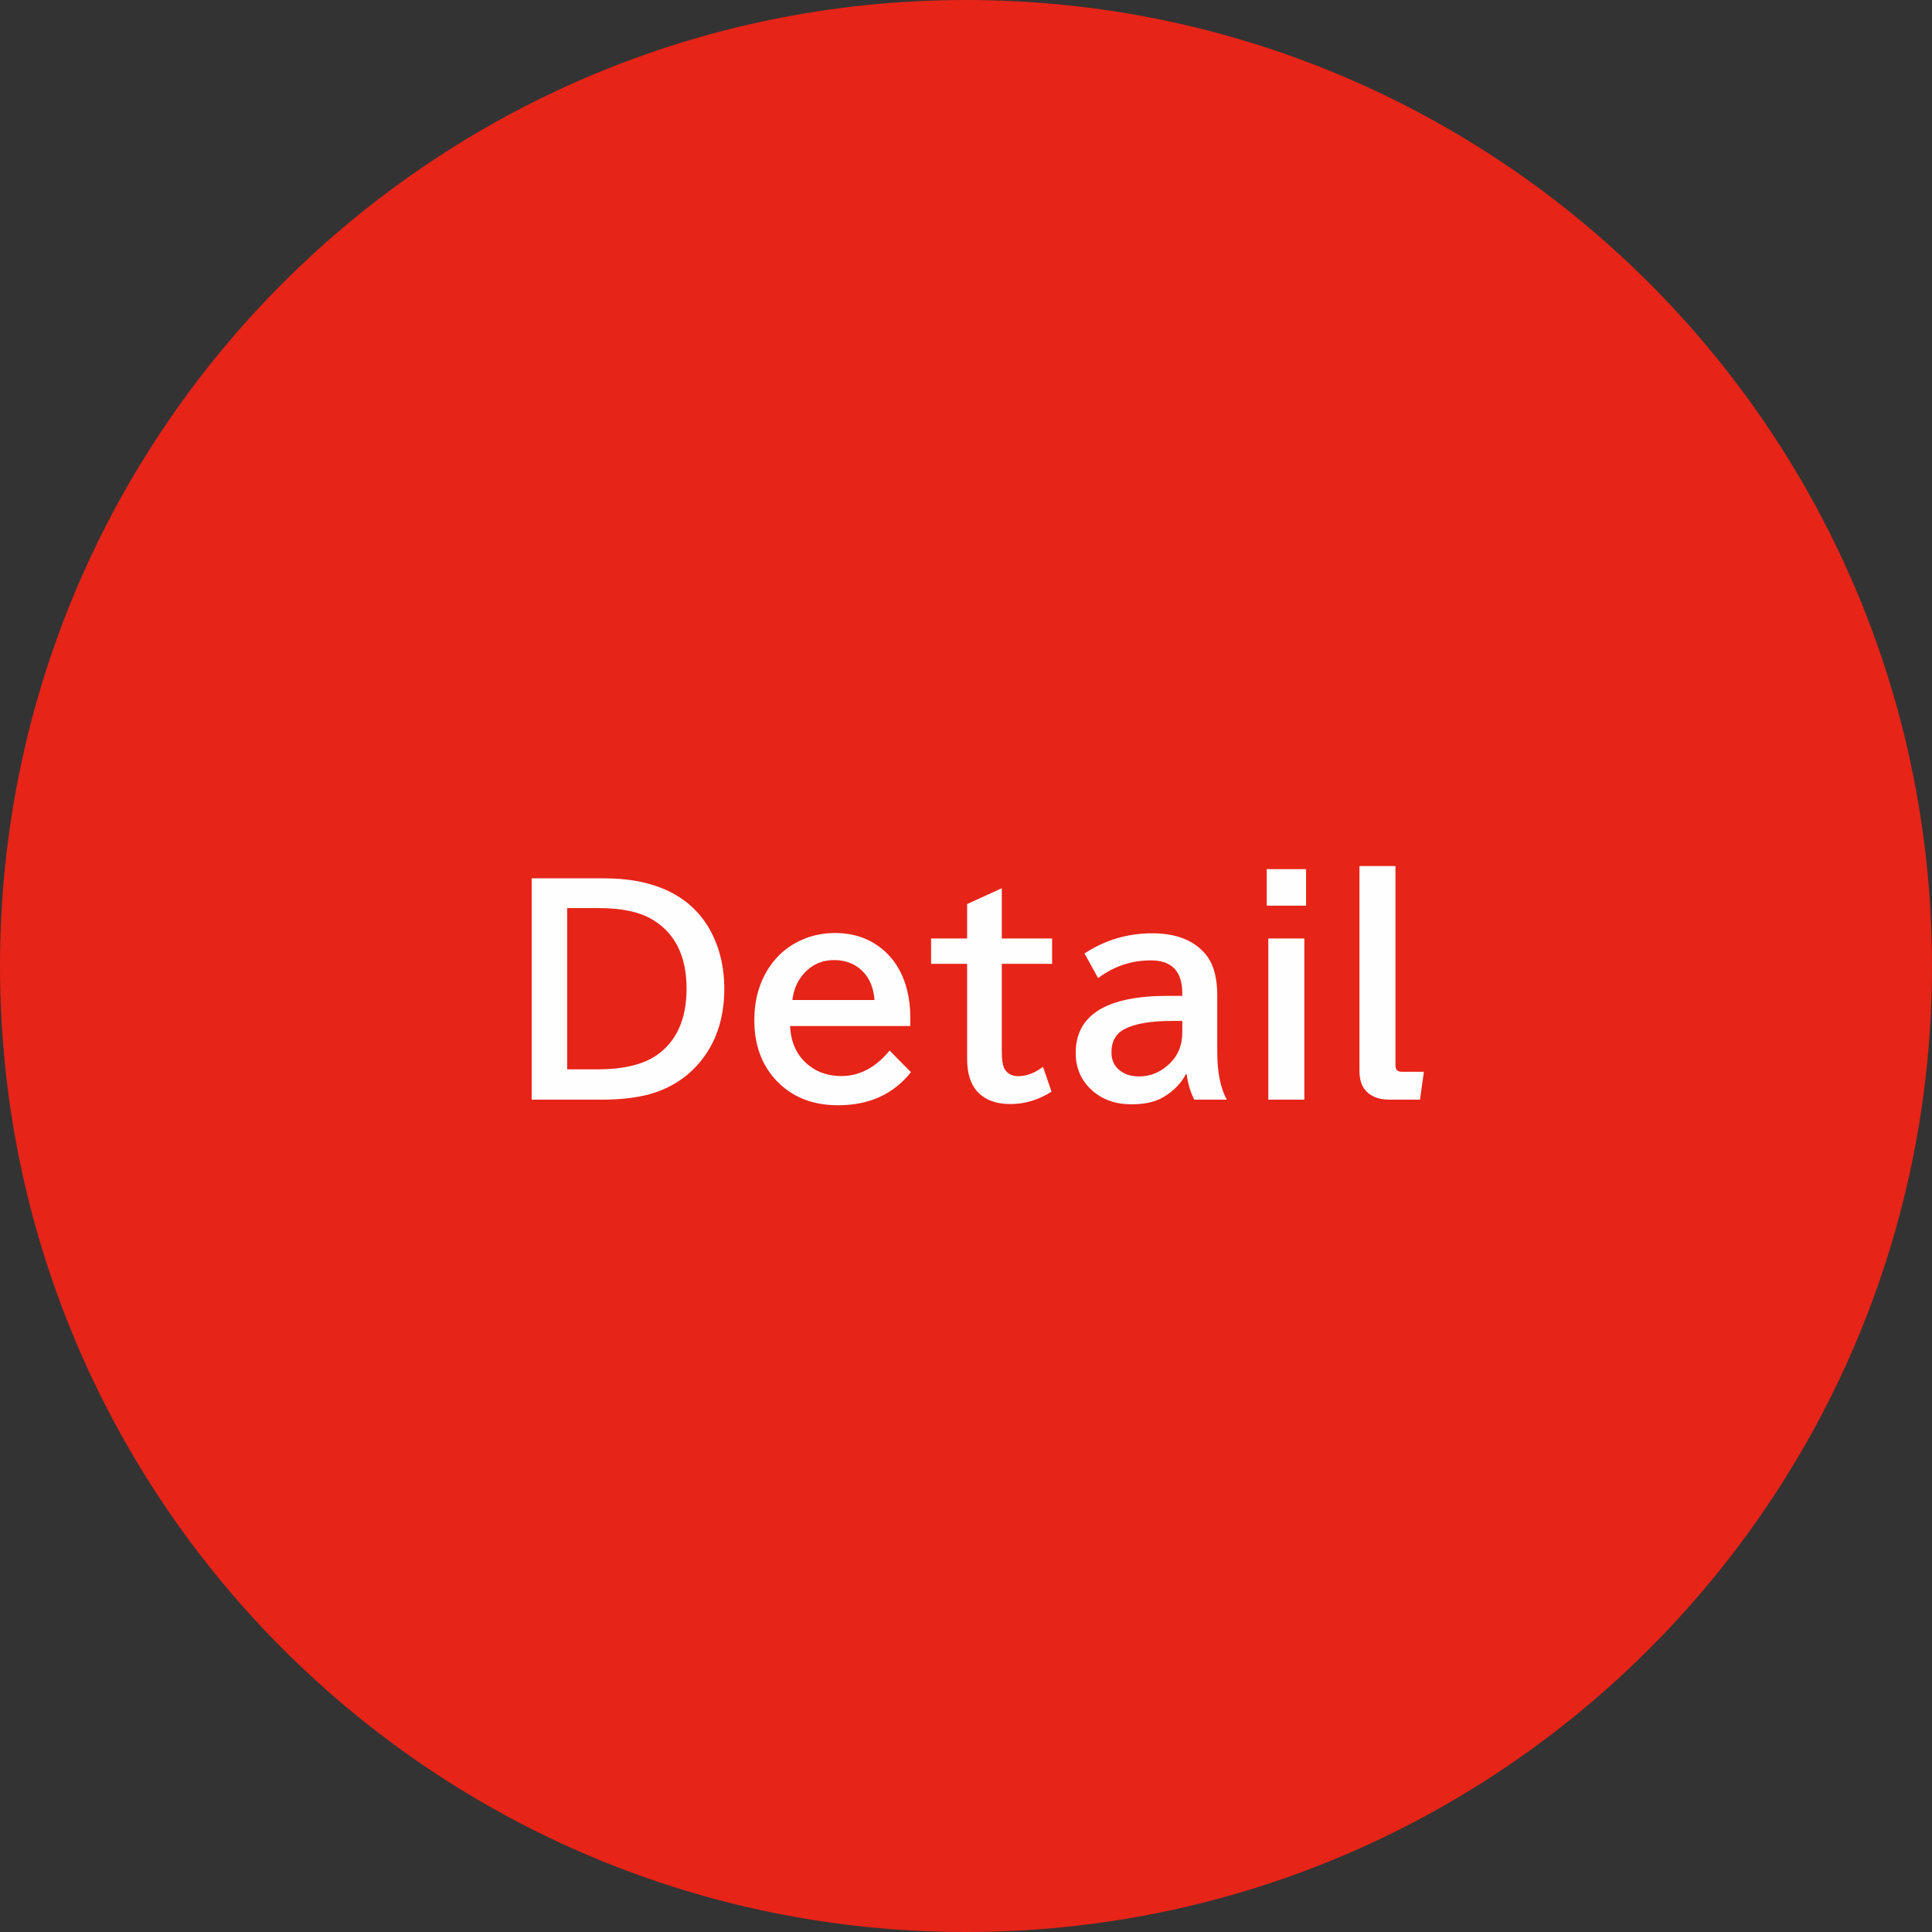
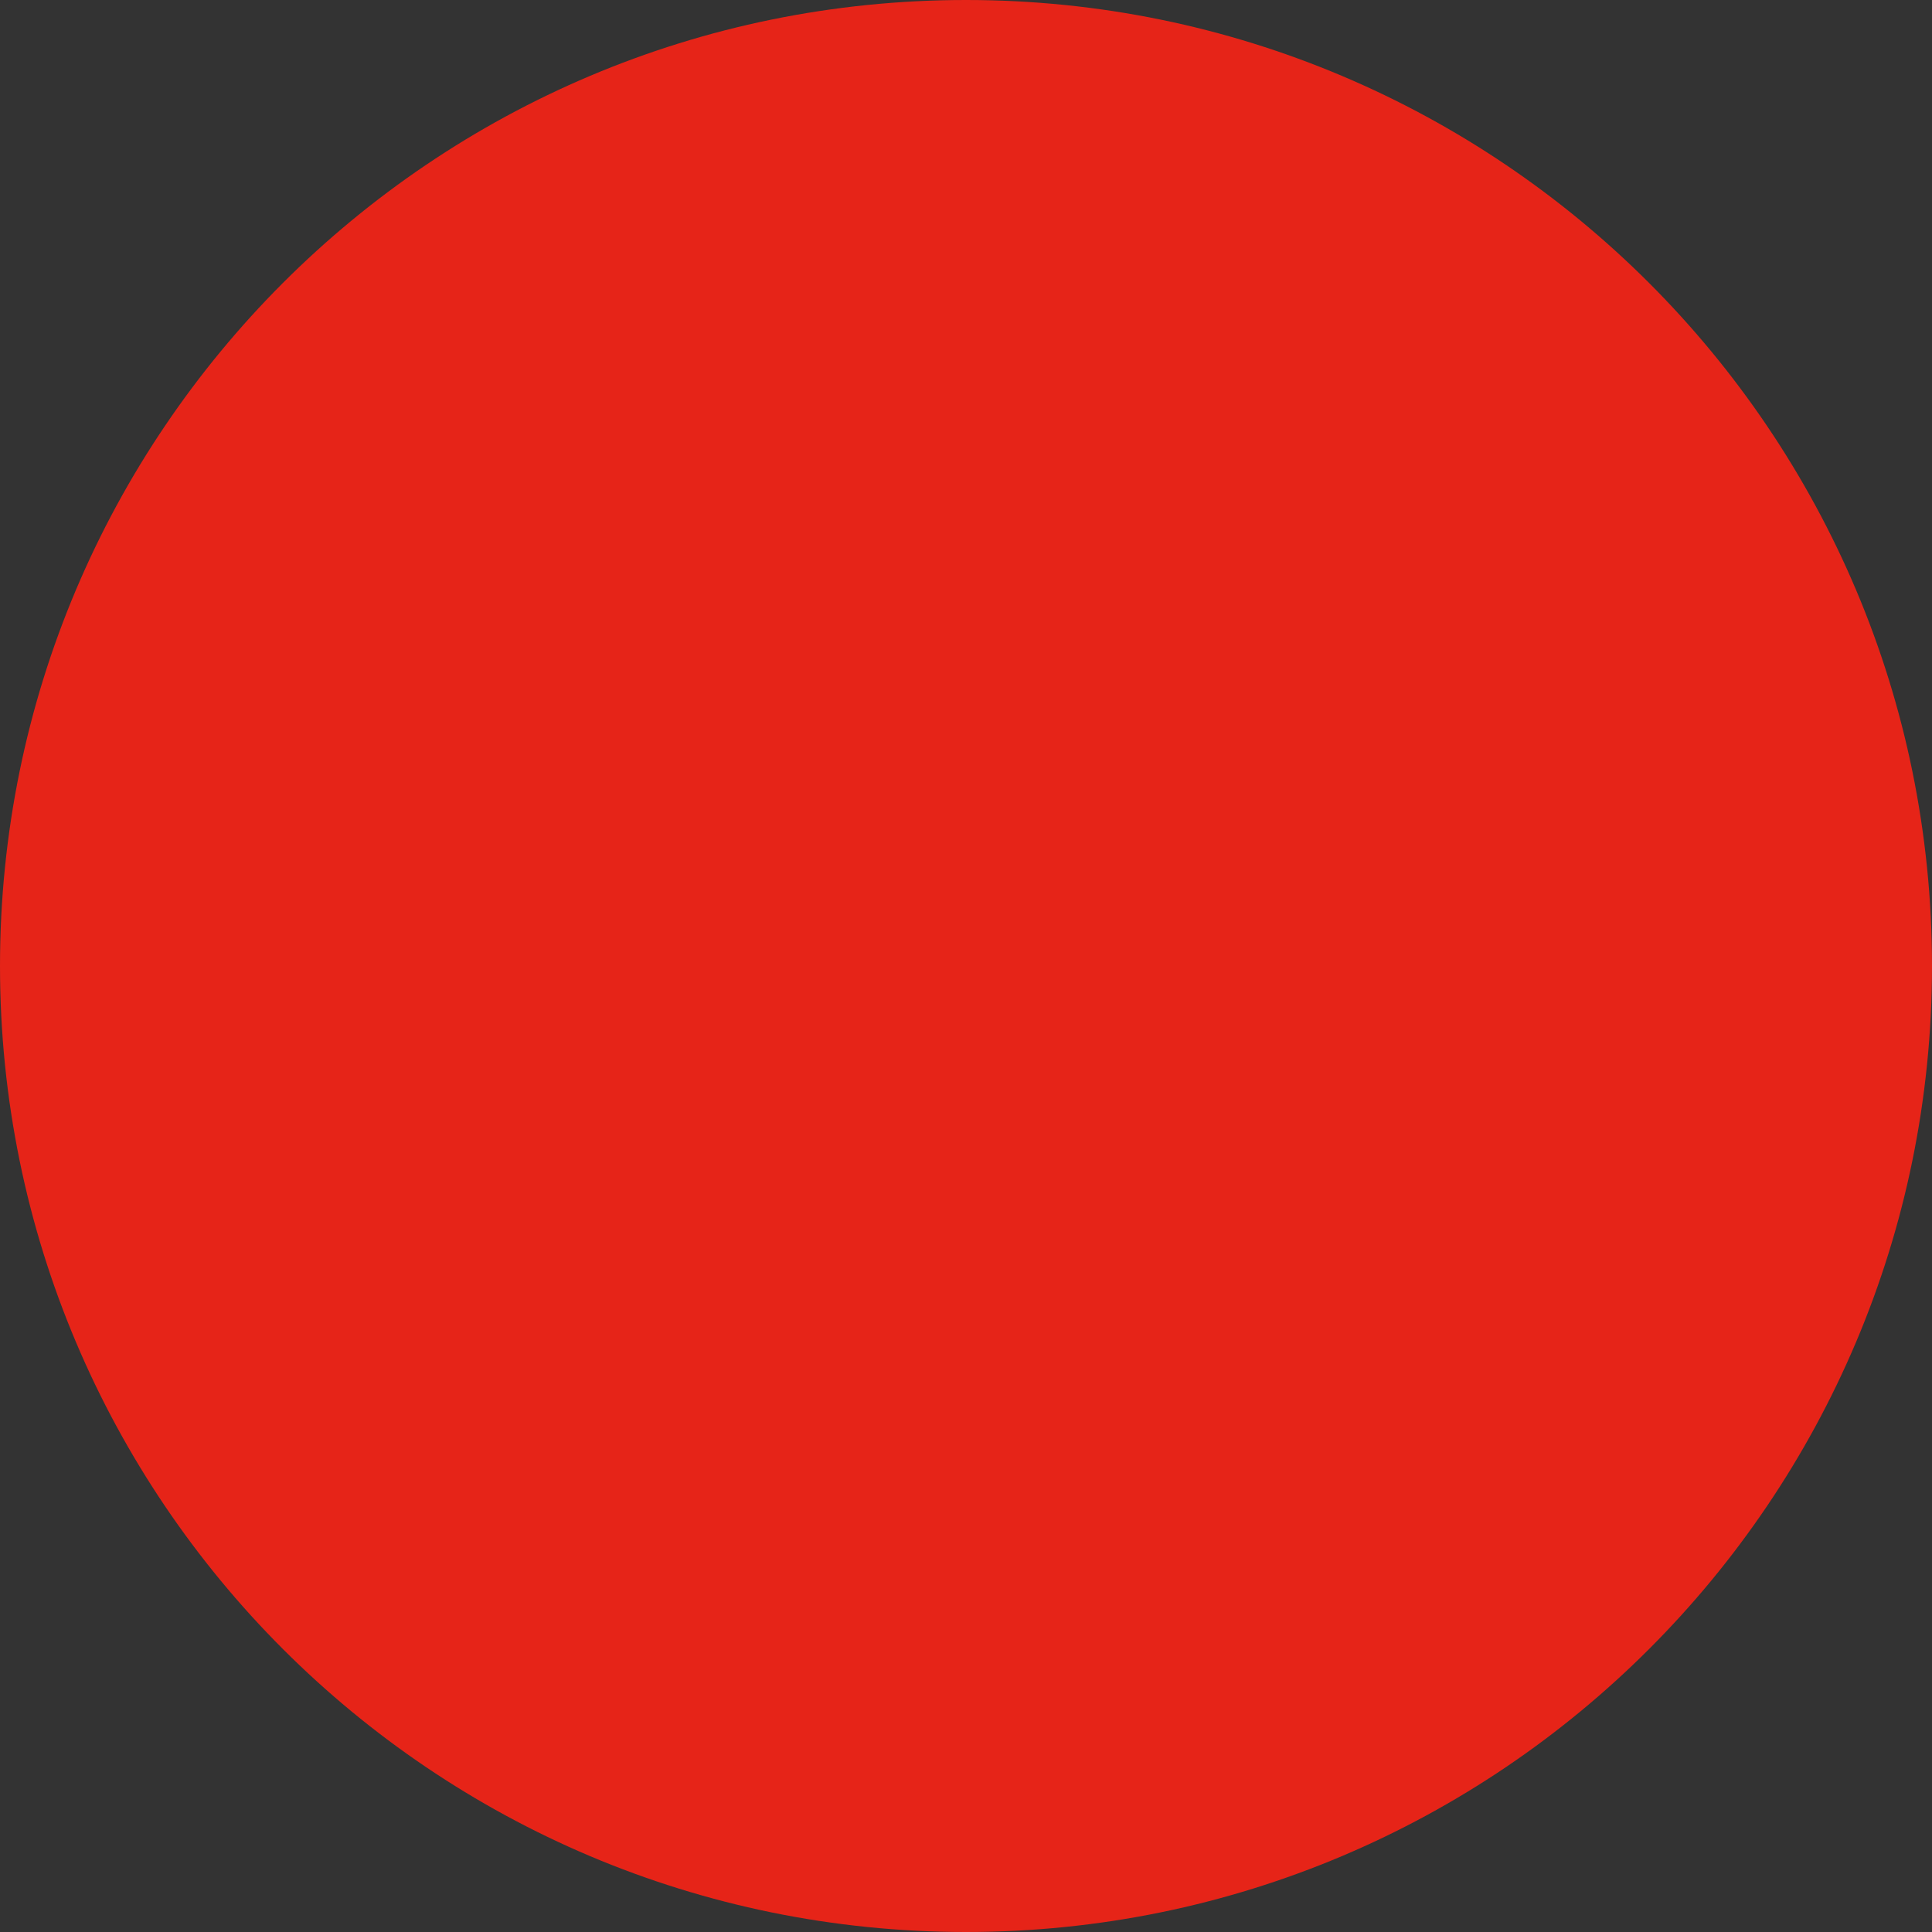
<svg xmlns="http://www.w3.org/2000/svg" width="99" height="99" viewBox="0 0 99 99" fill="none">
  <rect x="0" y="0" width="99" height="99" fill="#333333" stroke="none" />
  <path d="M49.5 99C76.838 99 99 76.838 99 49.5C99 22.162 76.838 0 49.5 0C22.162 0 0 22.162 0 49.5C0 76.838 22.162 99 49.5 99Z" fill="#E62418" />
-   <path d="M42.789 47.81C43.705 47.81 44.487 48.066 45.134 48.576C45.804 49.096 46.255 49.823 46.487 50.757C46.592 51.181 46.645 51.627 46.645 52.097V52.575H40.485C40.517 53.3 40.745 53.888 41.169 54.339C41.679 54.872 42.329 55.139 43.117 55.139C44.047 55.139 44.87 54.703 45.585 53.833L46.679 54.94C45.781 56.071 44.537 56.636 42.946 56.636C41.643 56.636 40.592 56.219 39.795 55.385C39.034 54.583 38.653 53.548 38.653 52.281C38.653 51.251 38.902 50.356 39.398 49.595C39.84 48.92 40.431 48.43 41.169 48.125C41.675 47.915 42.215 47.81 42.789 47.81ZM59.038 47.824C60.25 47.824 61.155 48.173 61.752 48.87C62.167 49.349 62.374 50.055 62.374 50.989V53.874C62.374 54.94 62.538 55.765 62.866 56.349H61.198C61.002 55.97 60.872 55.537 60.809 55.05H60.761C60.528 55.505 60.155 55.891 59.64 56.205C59.22 56.46 58.667 56.588 57.978 56.588C57.163 56.588 56.488 56.349 55.955 55.87C55.399 55.369 55.121 54.731 55.121 53.956C55.121 52.005 56.698 51.03 59.852 51.03H60.583V50.9C60.583 49.775 60.047 49.212 58.977 49.212C57.974 49.212 57.072 49.515 56.27 50.121L55.572 48.856C56.625 48.168 57.78 47.824 59.038 47.824ZM51.334 48.091H53.911V49.39H51.334V53.881C51.334 54.323 51.386 54.628 51.491 54.797C51.633 55.029 51.867 55.145 52.195 55.145C52.601 55.145 53.018 54.986 53.446 54.667L53.884 55.938C53.218 56.362 52.517 56.574 51.778 56.574C51.013 56.574 50.434 56.346 50.042 55.891C49.718 55.512 49.557 54.965 49.557 54.25V49.39H47.711V48.091H49.557V46.327L51.334 45.514V48.091ZM30.949 45.008C32.535 45.008 33.829 45.334 34.832 45.985C35.634 46.509 36.231 47.23 36.623 48.145C36.951 48.902 37.115 49.741 37.115 50.661C37.115 52.22 36.671 53.507 35.782 54.523C35.112 55.289 34.255 55.811 33.212 56.089C32.542 56.262 31.751 56.349 30.84 56.349H27.244V45.008H30.949ZM66.838 56.349H64.992V48.091H66.838V56.349ZM71.507 54.599C71.507 54.813 71.614 54.92 71.828 54.92H72.963L72.765 56.349H71.213C70.853 56.349 70.554 56.283 70.317 56.15C69.88 55.913 69.661 55.49 69.661 54.879V44.379H71.507V54.599ZM60.036 52.315C58.97 52.315 58.17 52.452 57.637 52.726C57.181 52.958 56.953 53.359 56.953 53.929C56.953 54.312 57.09 54.615 57.363 54.838C57.623 55.052 57.96 55.159 58.375 55.159C58.926 55.159 59.421 54.963 59.858 54.571C60.342 54.143 60.583 53.592 60.583 52.917V52.315H60.036ZM29.062 54.797H30.587C31.918 54.797 32.932 54.56 33.629 54.086C34.663 53.375 35.181 52.233 35.181 50.661C35.181 48.998 34.597 47.817 33.431 47.12C32.774 46.728 31.854 46.532 30.669 46.532H29.062V54.797ZM42.734 49.198C42.069 49.198 41.522 49.467 41.094 50.005C40.829 50.338 40.665 50.75 40.602 51.242H44.812C44.776 50.773 44.653 50.381 44.443 50.066C44.047 49.488 43.477 49.198 42.734 49.198ZM66.927 46.409H64.91V44.536H66.927V46.409Z" fill="#FEFEFE" />
</svg>